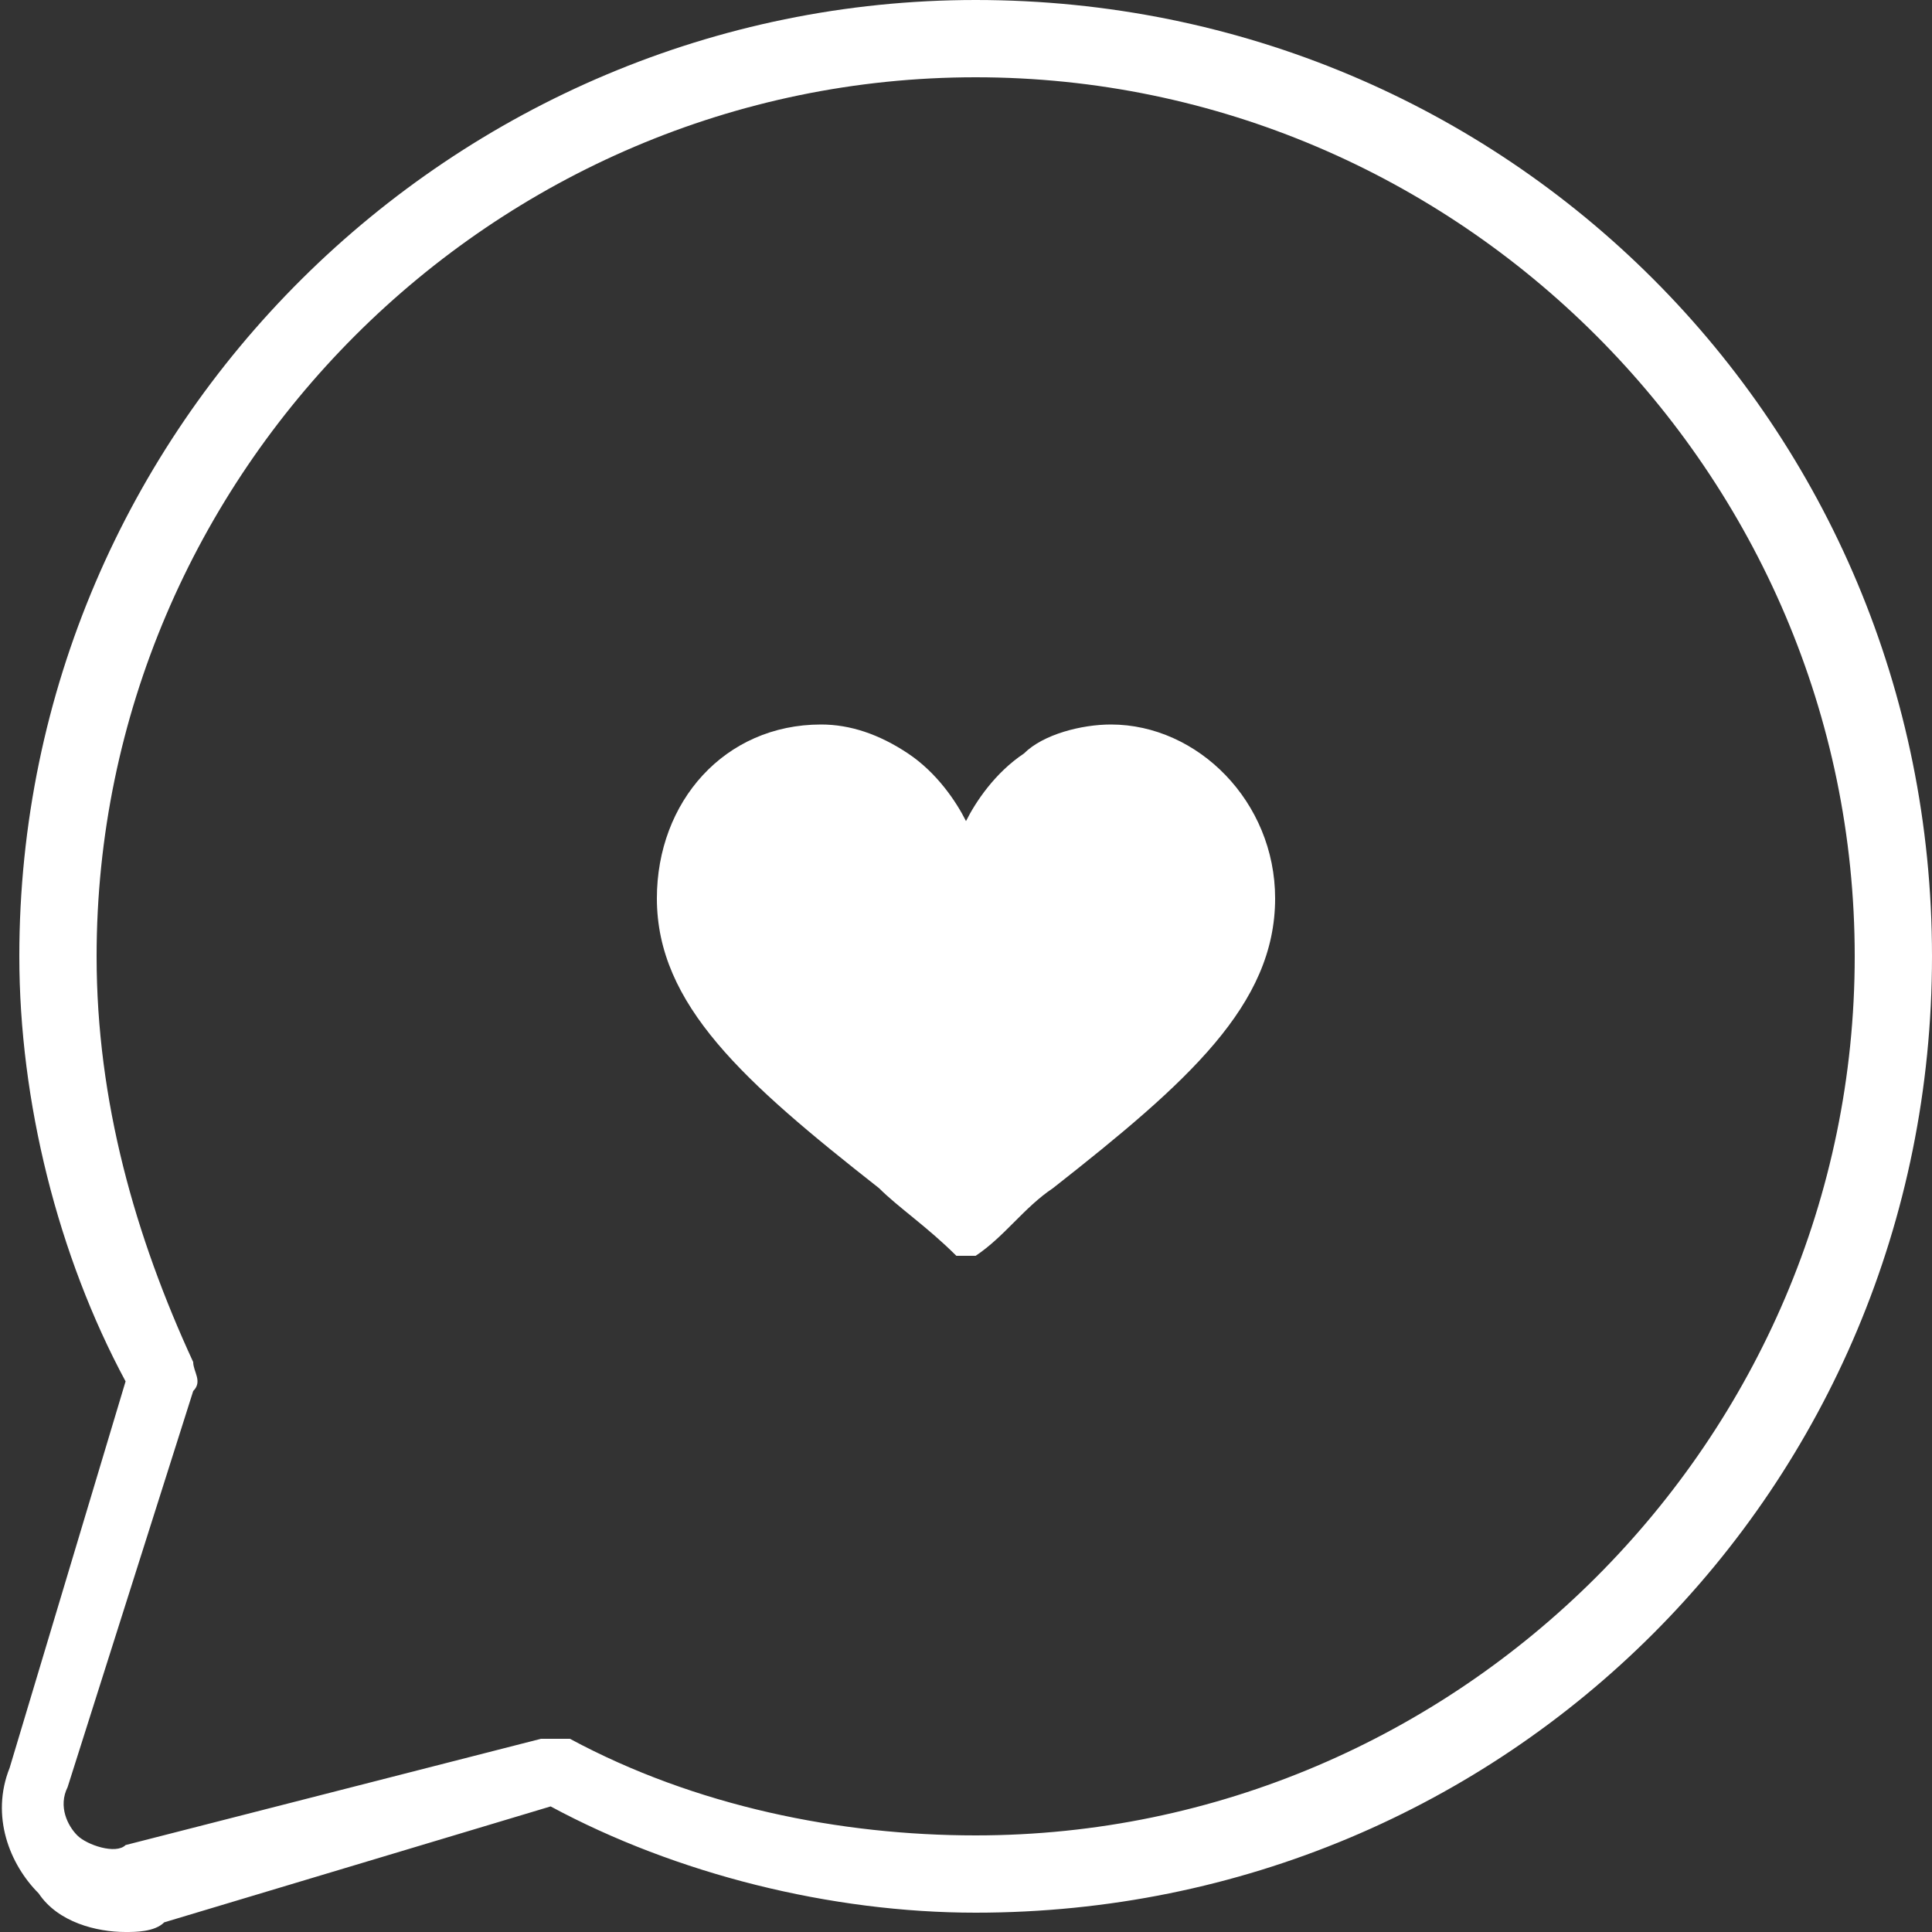
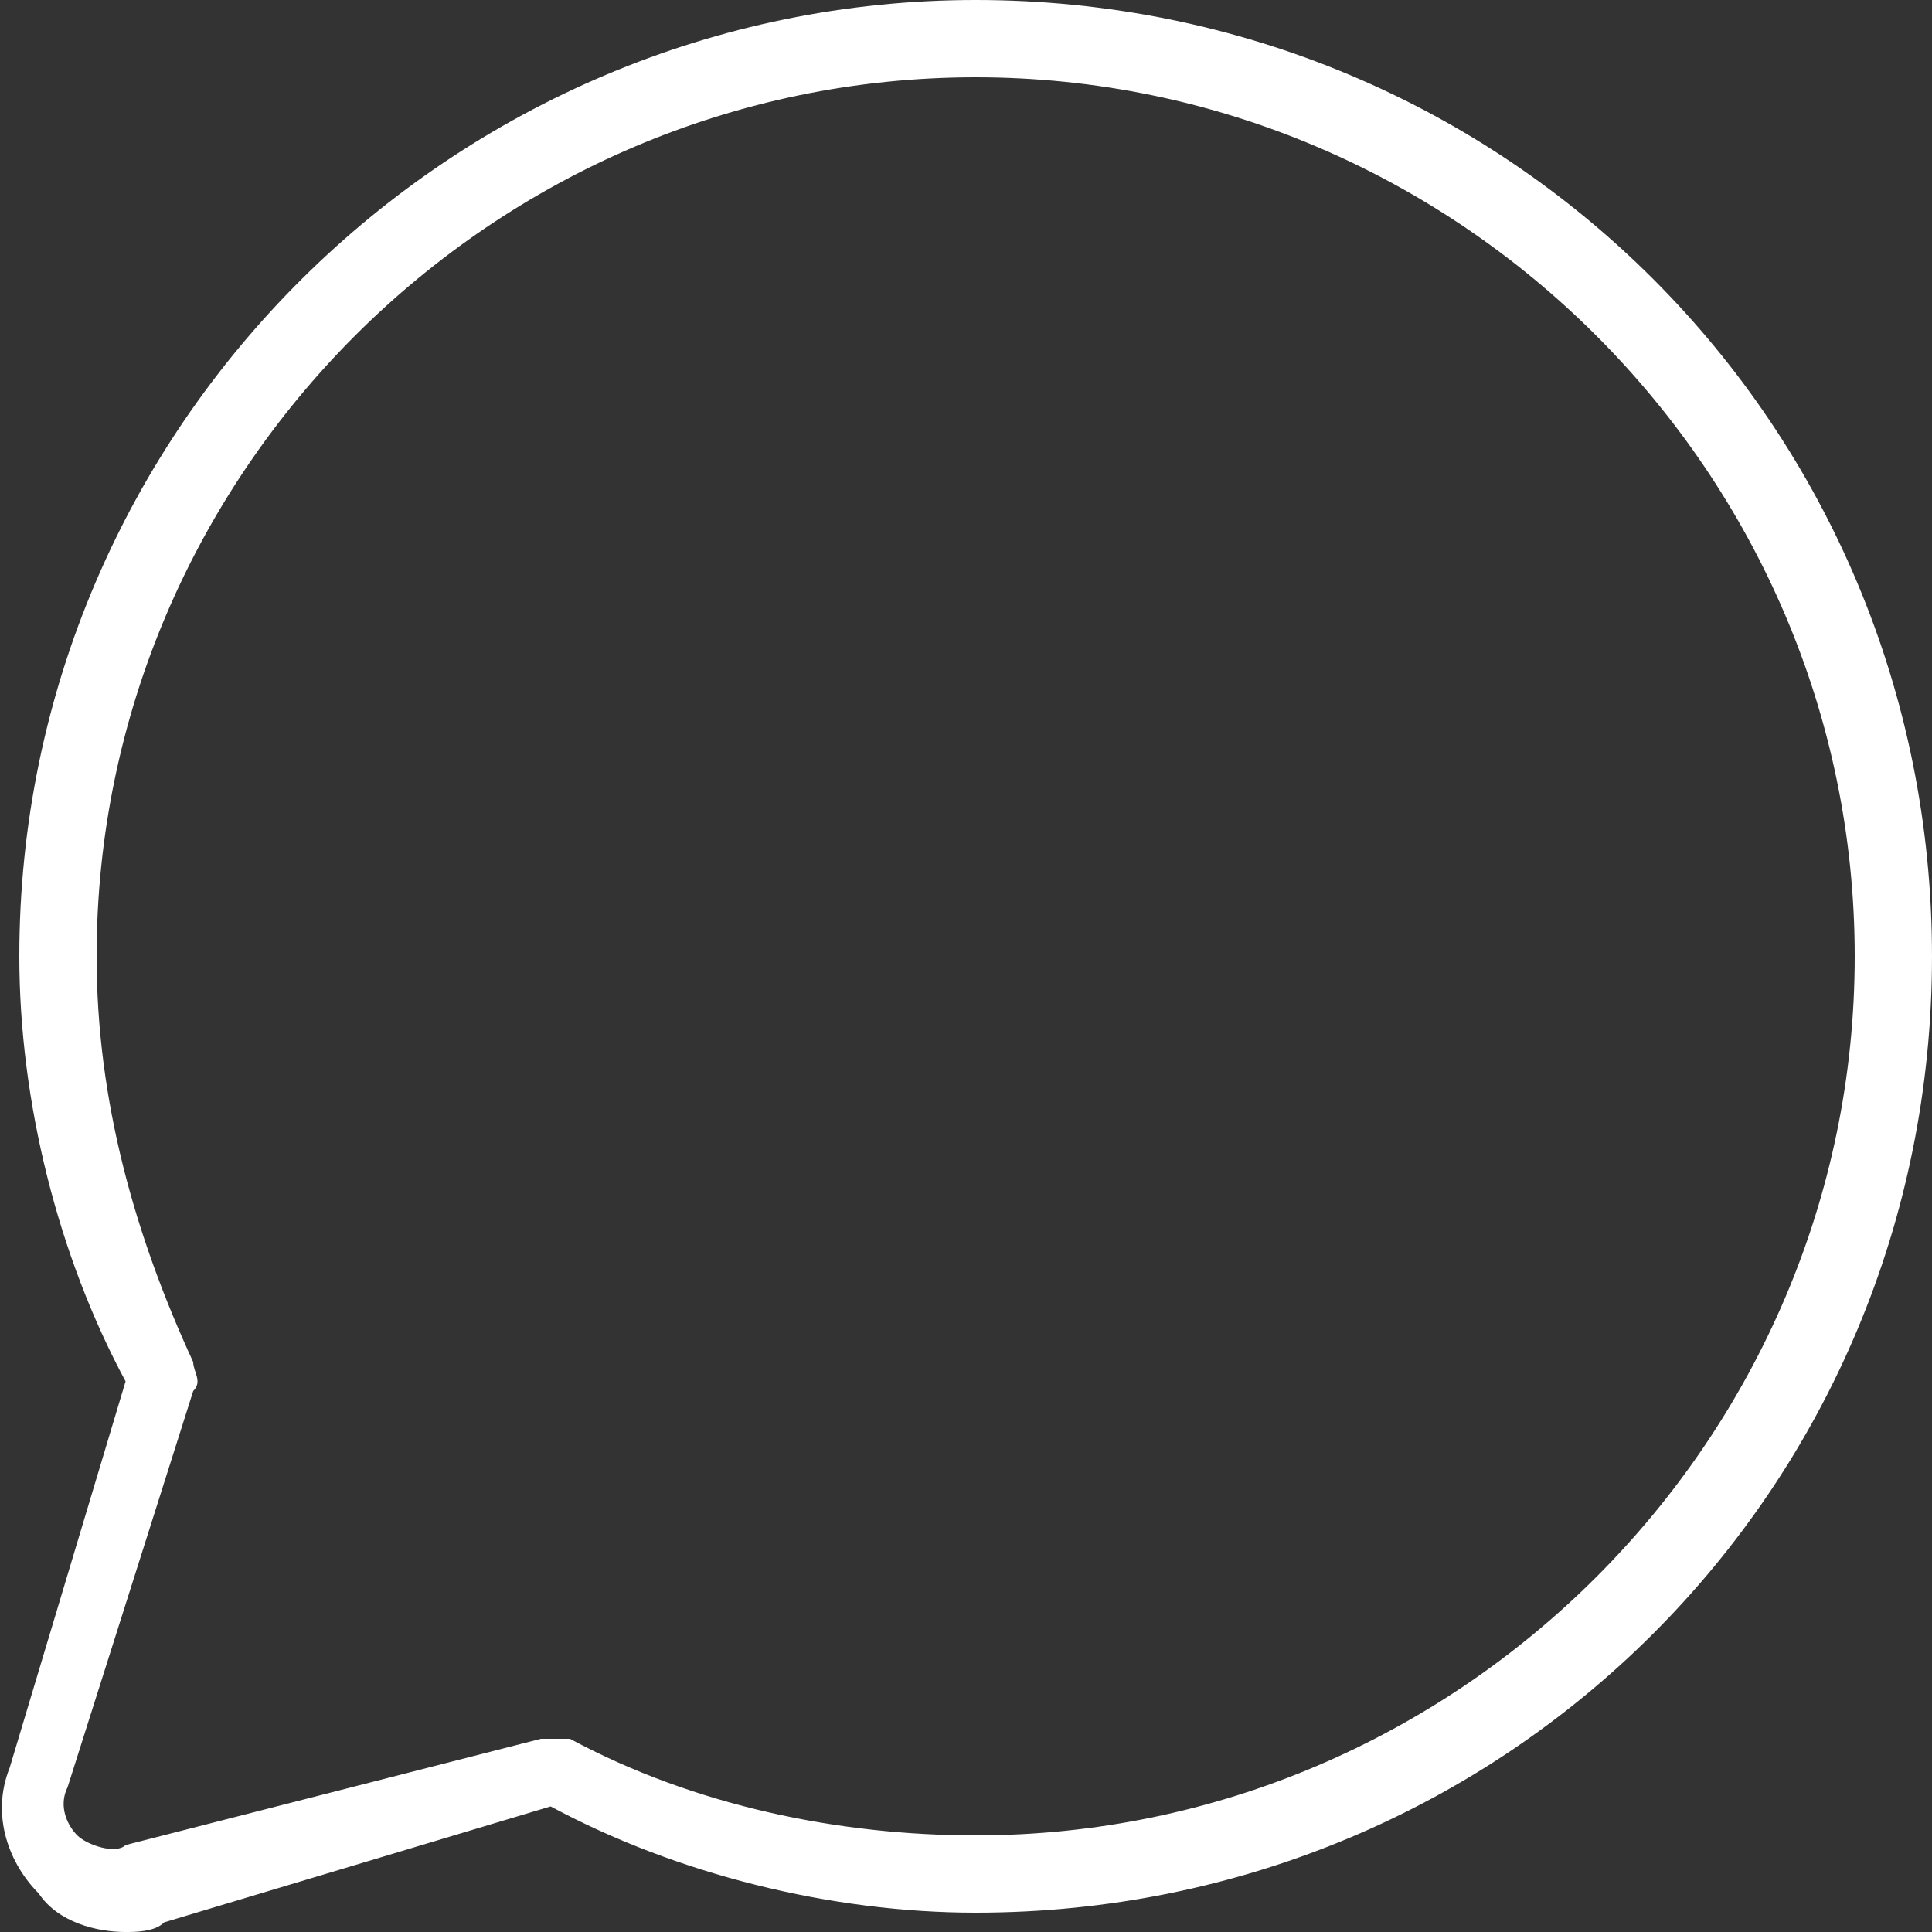
<svg xmlns="http://www.w3.org/2000/svg" viewBox="0 0 20 20">
  <rect x="0" y="0" width="20" height="20" fill="#333333" stroke="none" />
  <g fill="#fff">
    <path d="m1.3 20c-.3 0-.7-.1-.9-.4-.3-.3-.5-.8-.3-1.3l1.2-4c-.7-1.3-1.1-2.9-1.1-4.4 0-5.5 4.5-9.9 9.9-9.9 5.5 0 9.9 4.4 9.9 9.9s-4.4 9.9-9.9 9.9c-1.5 0-3.1-.4-4.4-1.1l-4 1.2c-.1.1-.3.1-.4.1zm8.8-19.2c-5 0-9.1 4.1-9.1 9.1 0 1.5.4 2.9 1 4.2 0 .1.1.2 0 .3l-1.3 4.1c-.1.2 0 .4.1.5s.4.2.5.1l4.3-1.1h.3c1.3.7 2.8 1 4.2 1 5 0 9.1-4.1 9.1-9.1s-4.1-9.1-9.1-9.1z" />
-     <path d="m11.5 7.5c-.3 0-.7.1-.9.3-.3.2-.5.5-.6.7-.1-.2-.3-.5-.6-.7s-.6-.3-.9-.3c-1 0-1.7.8-1.7 1.8 0 1.1.9 1.9 2.3 3 .2.2.5.4.8.7h.1s.1 0 .1 0c.3-.2.5-.5.8-.7 1.4-1.1 2.3-1.9 2.3-3 0-1-.8-1.8-1.7-1.8z" />
  </g>
</svg>